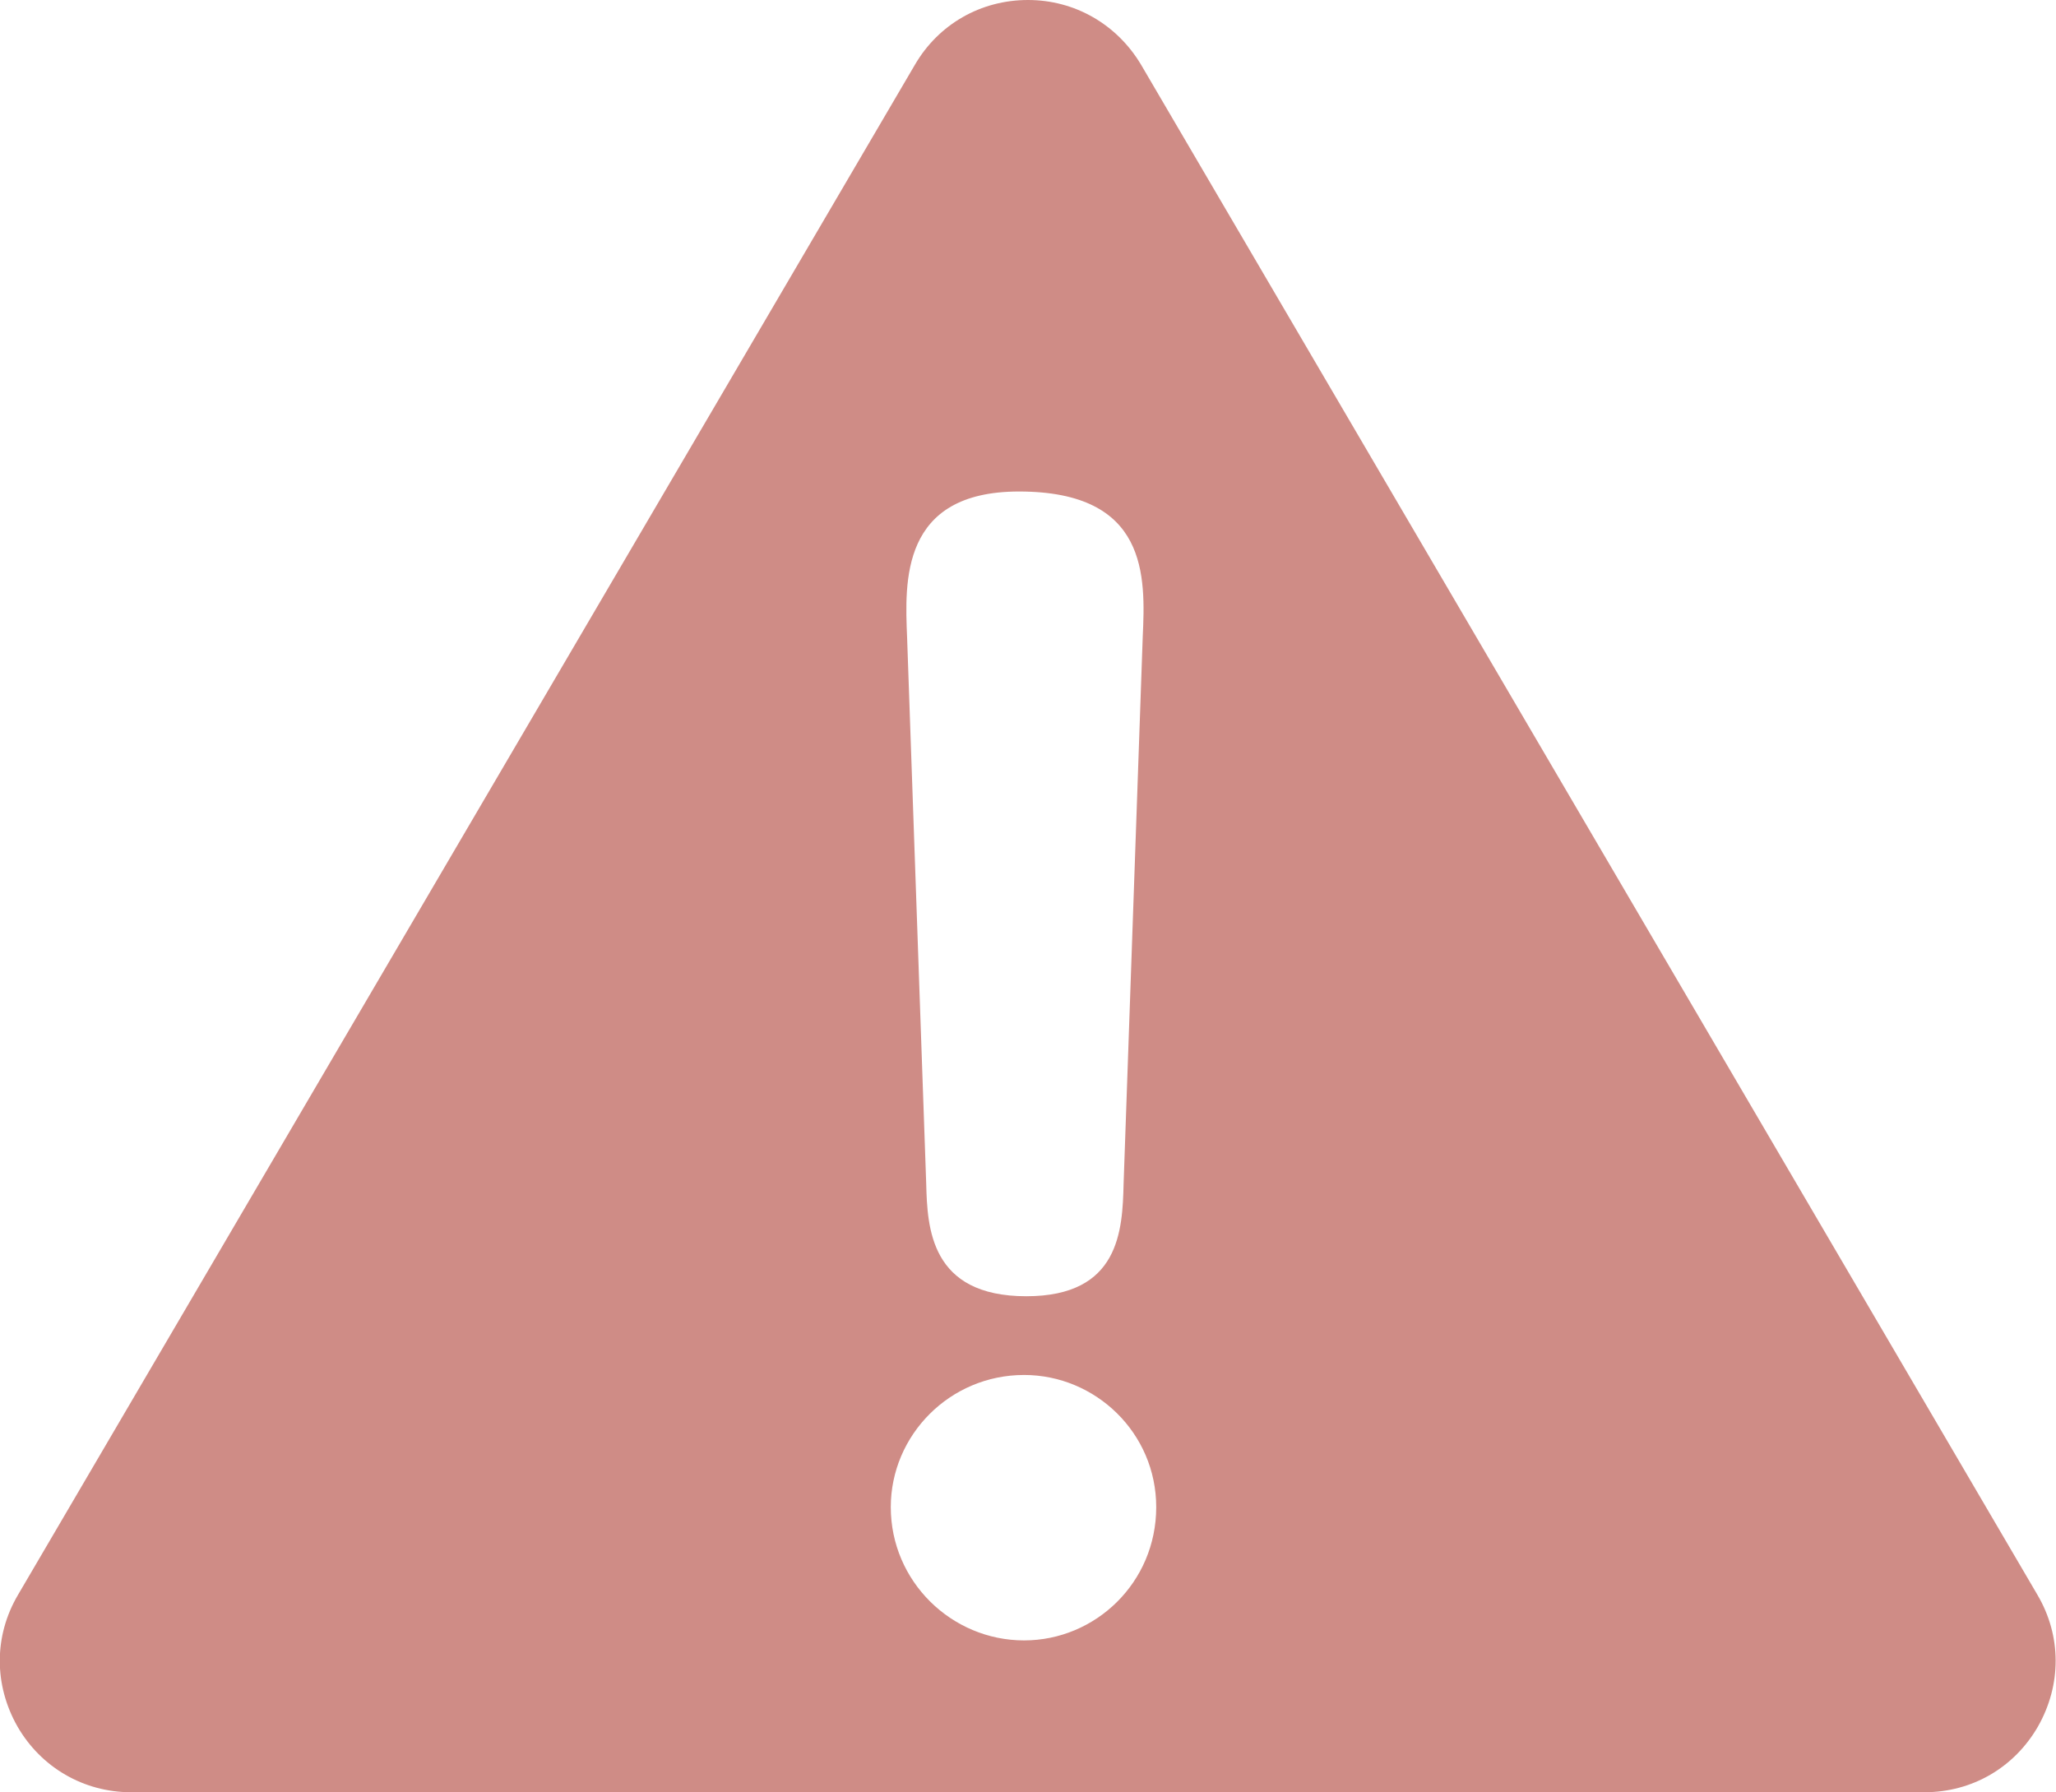
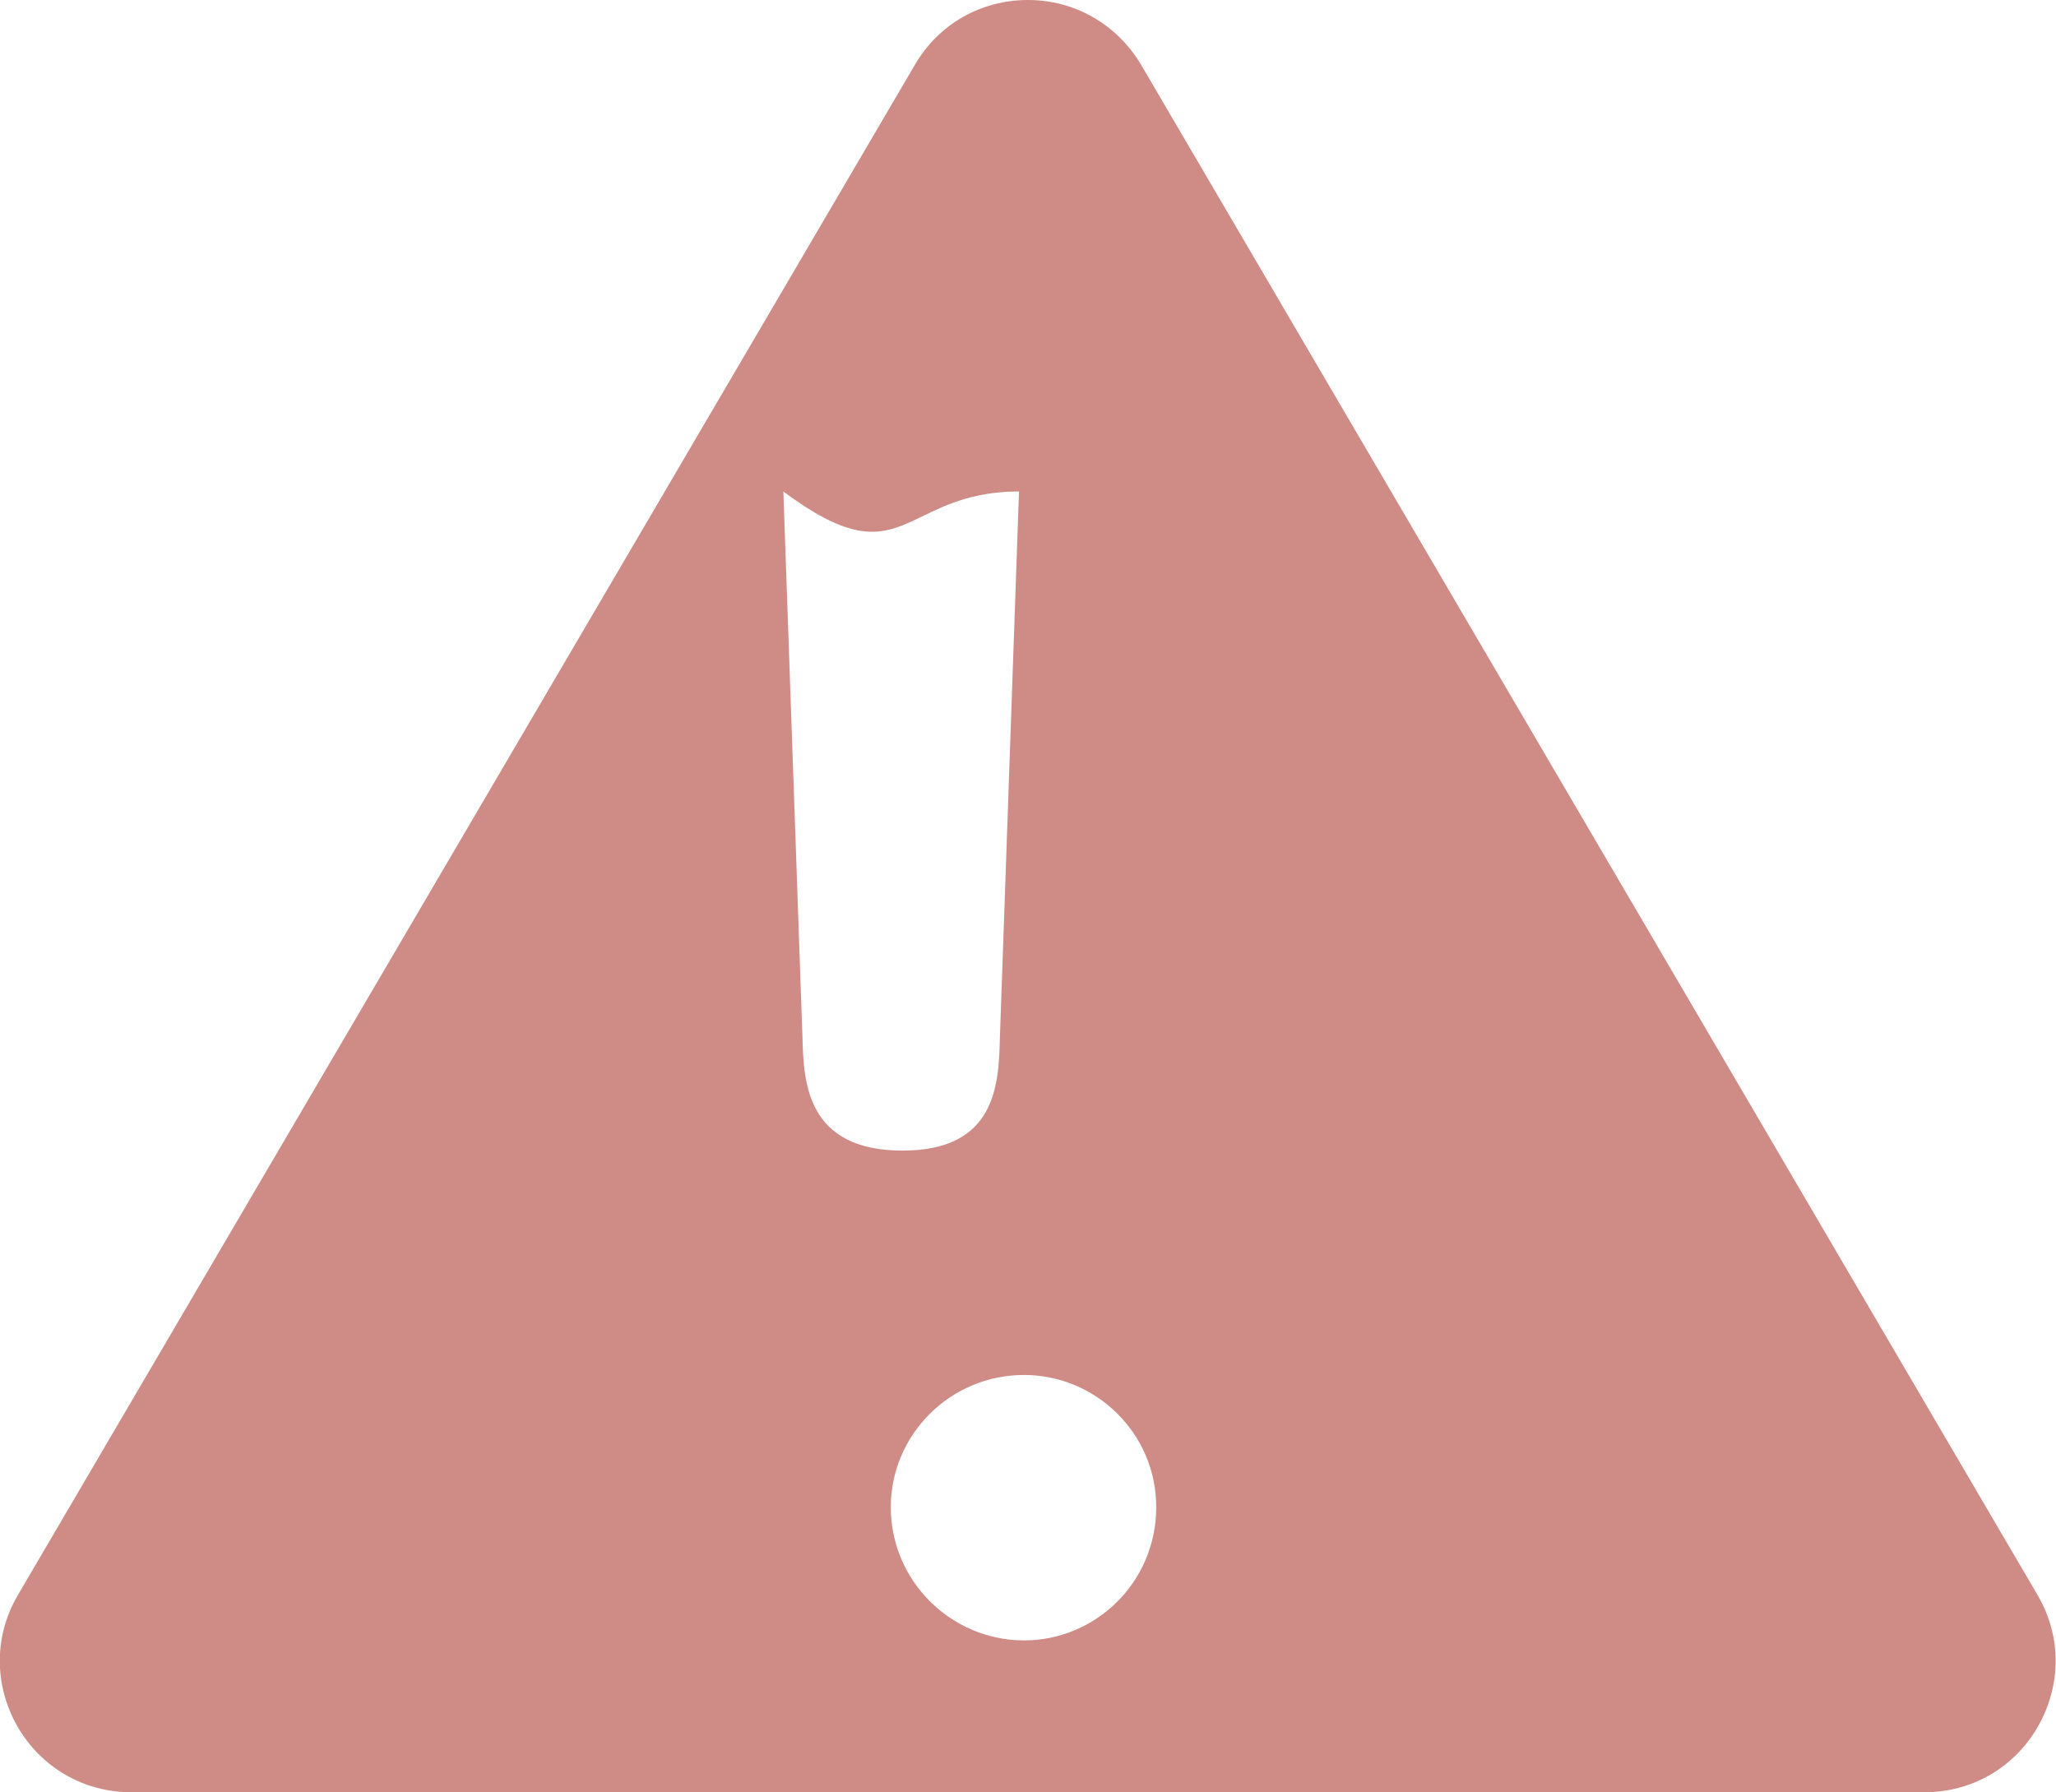
<svg xmlns="http://www.w3.org/2000/svg" version="1.1" id="アイコン" x="0px" y="0px" viewBox="0 0 365.6 318.7" style="enable-background:new 0 0 365.6 318.7;" xml:space="preserve">
  <style type="text/css">
	.st0{fill:#CF8C86;}
</style>
-   <path class="st0" d="M362.3,283.6L202.9,11.5C198.6,4.3,191.1,0,182.8,0c-8.4,0-15.9,4.3-20.1,11.5L3.2,283.6  c-4.3,7.3-4.3,16-0.1,23.4c4.2,7.3,11.8,11.7,20.2,11.7h318.9c8.5,0,16-4.4,20.2-11.7C366.6,299.6,366.6,290.9,362.3,283.6z   M182.1,244.5c12.7,0,23.5,10.3,23.5,23.5c0,13.4-10.8,23.7-23.5,23.7c-12.9,0-23.7-10.5-23.7-23.7  C158.4,255.2,168.9,244.5,182.1,244.5z M181.2,87.4c23,0,22.5,15.1,22,25.9l-3.4,97.2c-0.2,8.3-0.7,20-17.3,20  c-17.1,0-17.6-12.2-17.8-20l-3.4-97.2C160.9,103.5,160.1,87.4,181.2,87.4z" />
+   <path class="st0" d="M362.3,283.6L202.9,11.5C198.6,4.3,191.1,0,182.8,0c-8.4,0-15.9,4.3-20.1,11.5L3.2,283.6  c-4.3,7.3-4.3,16-0.1,23.4c4.2,7.3,11.8,11.7,20.2,11.7h318.9c8.5,0,16-4.4,20.2-11.7C366.6,299.6,366.6,290.9,362.3,283.6z   M182.1,244.5c12.7,0,23.5,10.3,23.5,23.5c0,13.4-10.8,23.7-23.5,23.7c-12.9,0-23.7-10.5-23.7-23.7  C158.4,255.2,168.9,244.5,182.1,244.5z M181.2,87.4l-3.4,97.2c-0.2,8.3-0.7,20-17.3,20  c-17.1,0-17.6-12.2-17.8-20l-3.4-97.2C160.9,103.5,160.1,87.4,181.2,87.4z" />
</svg>